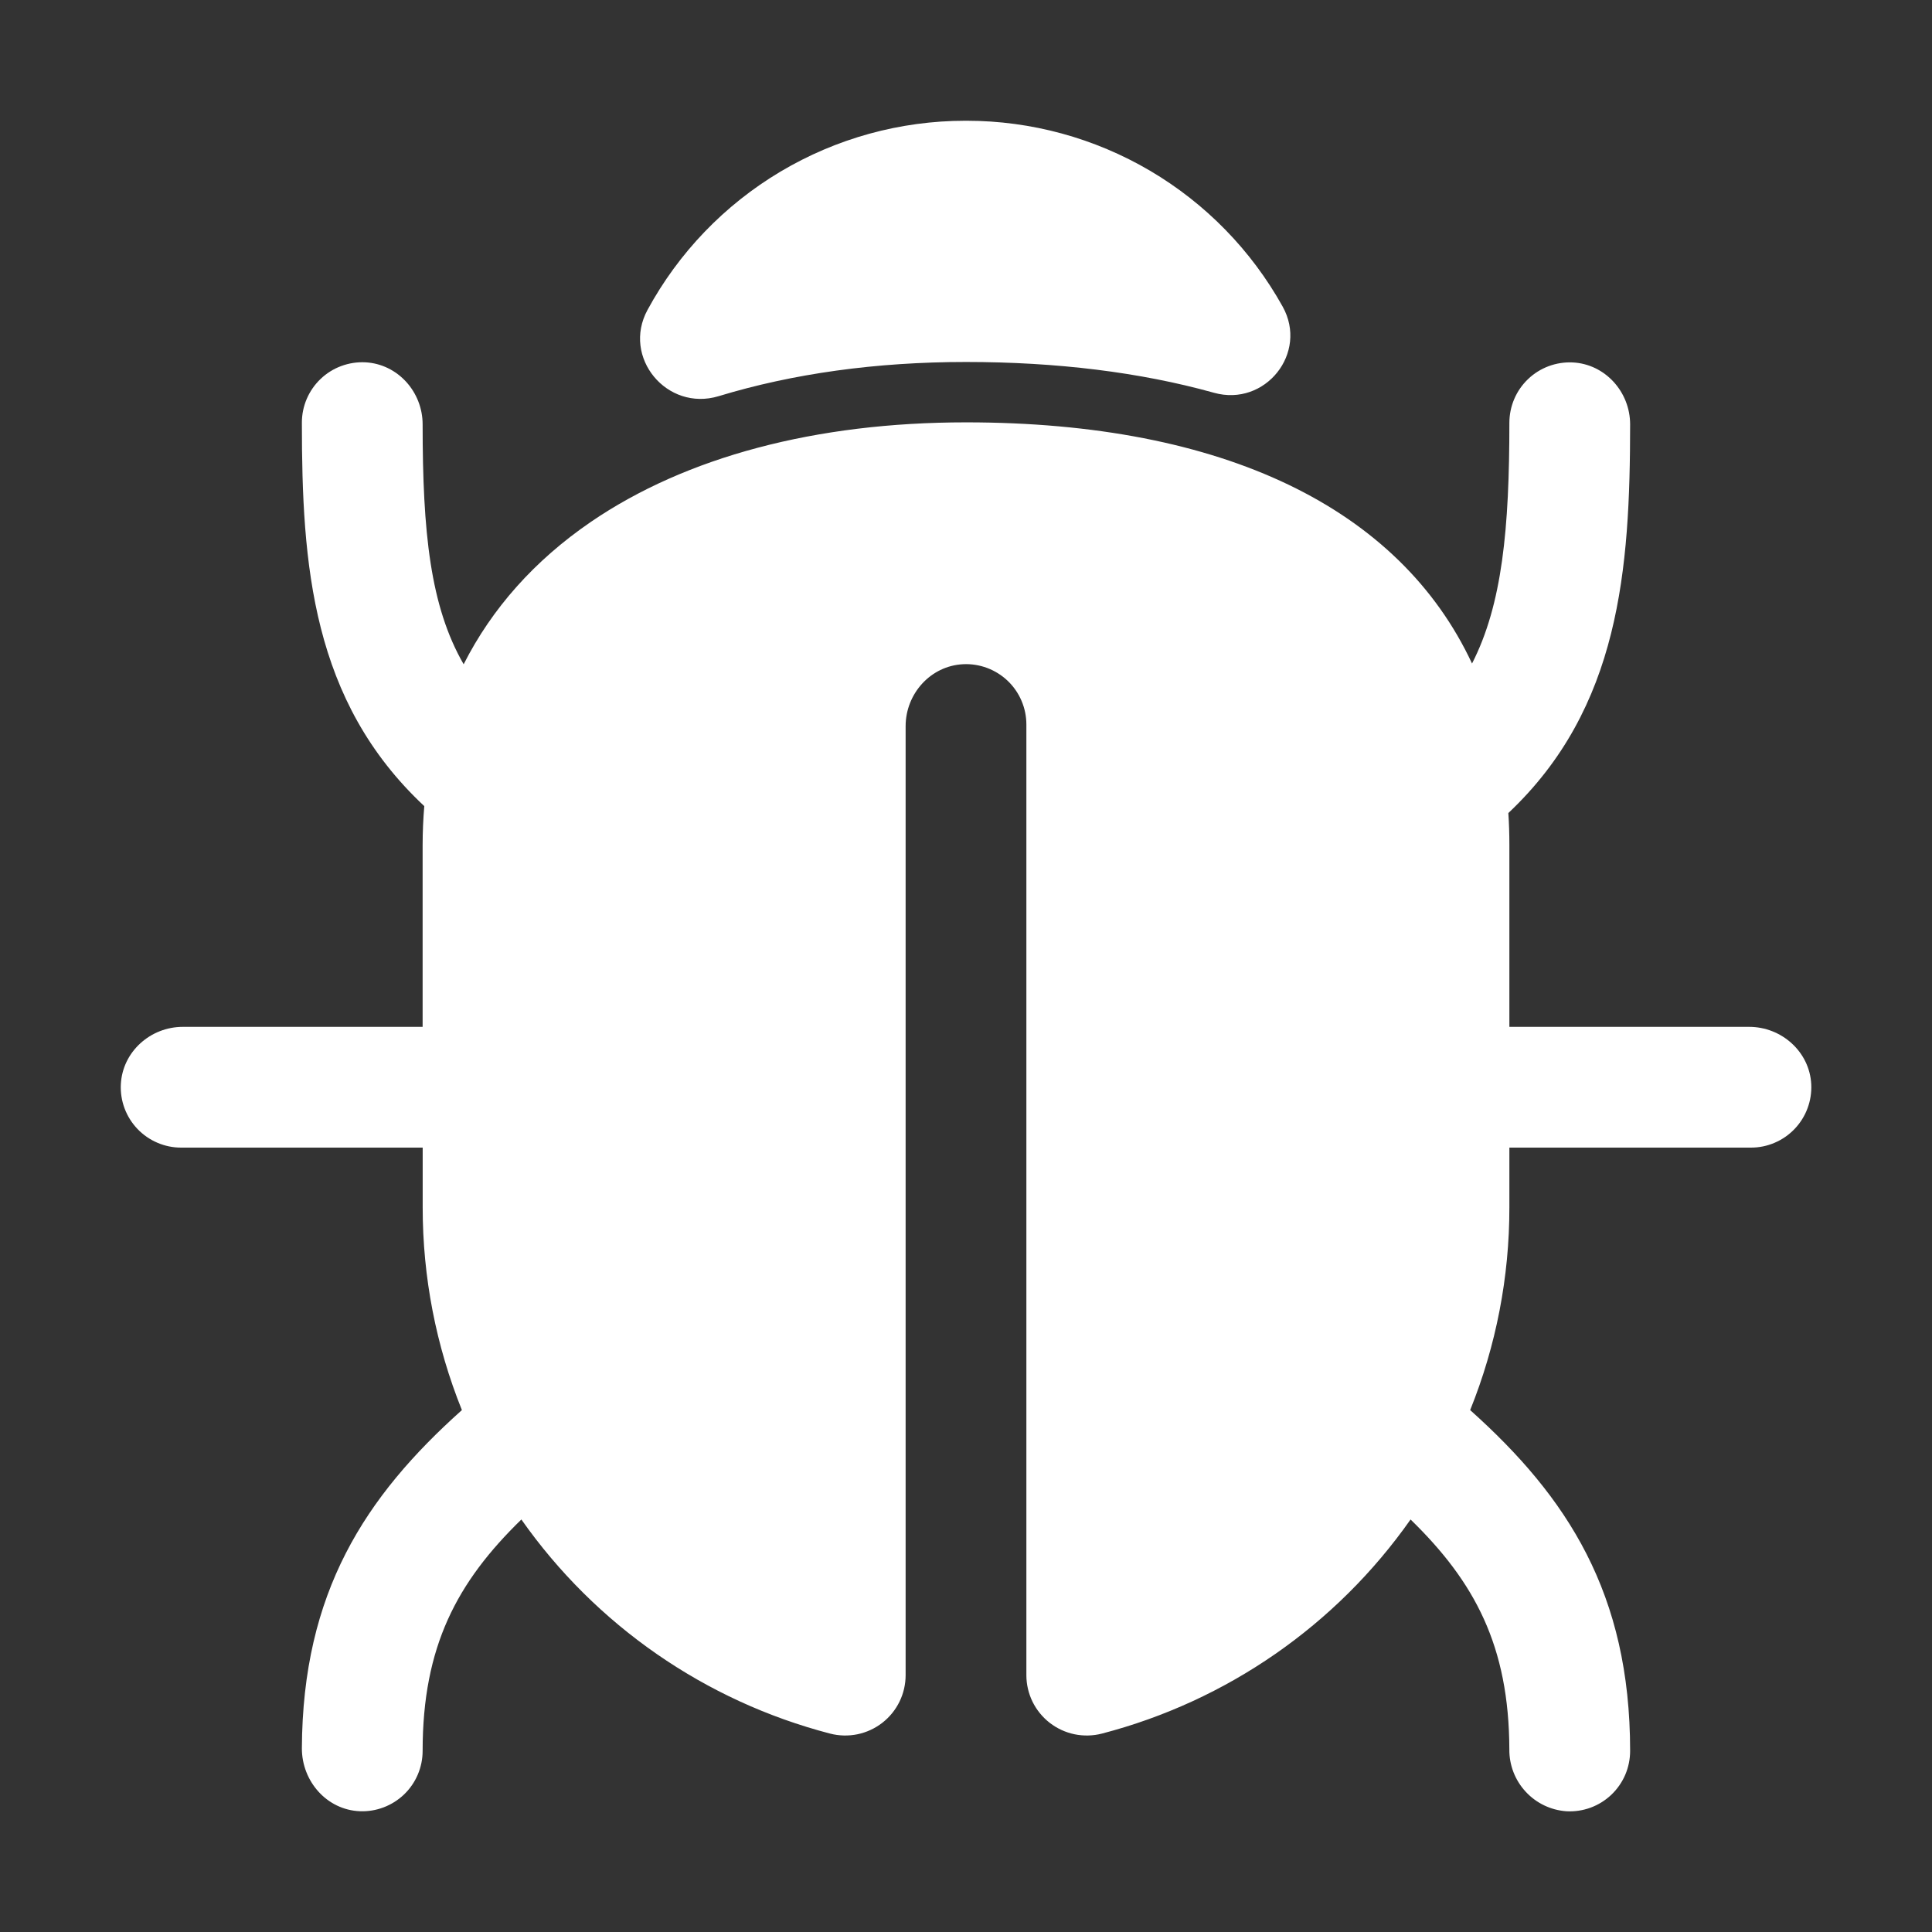
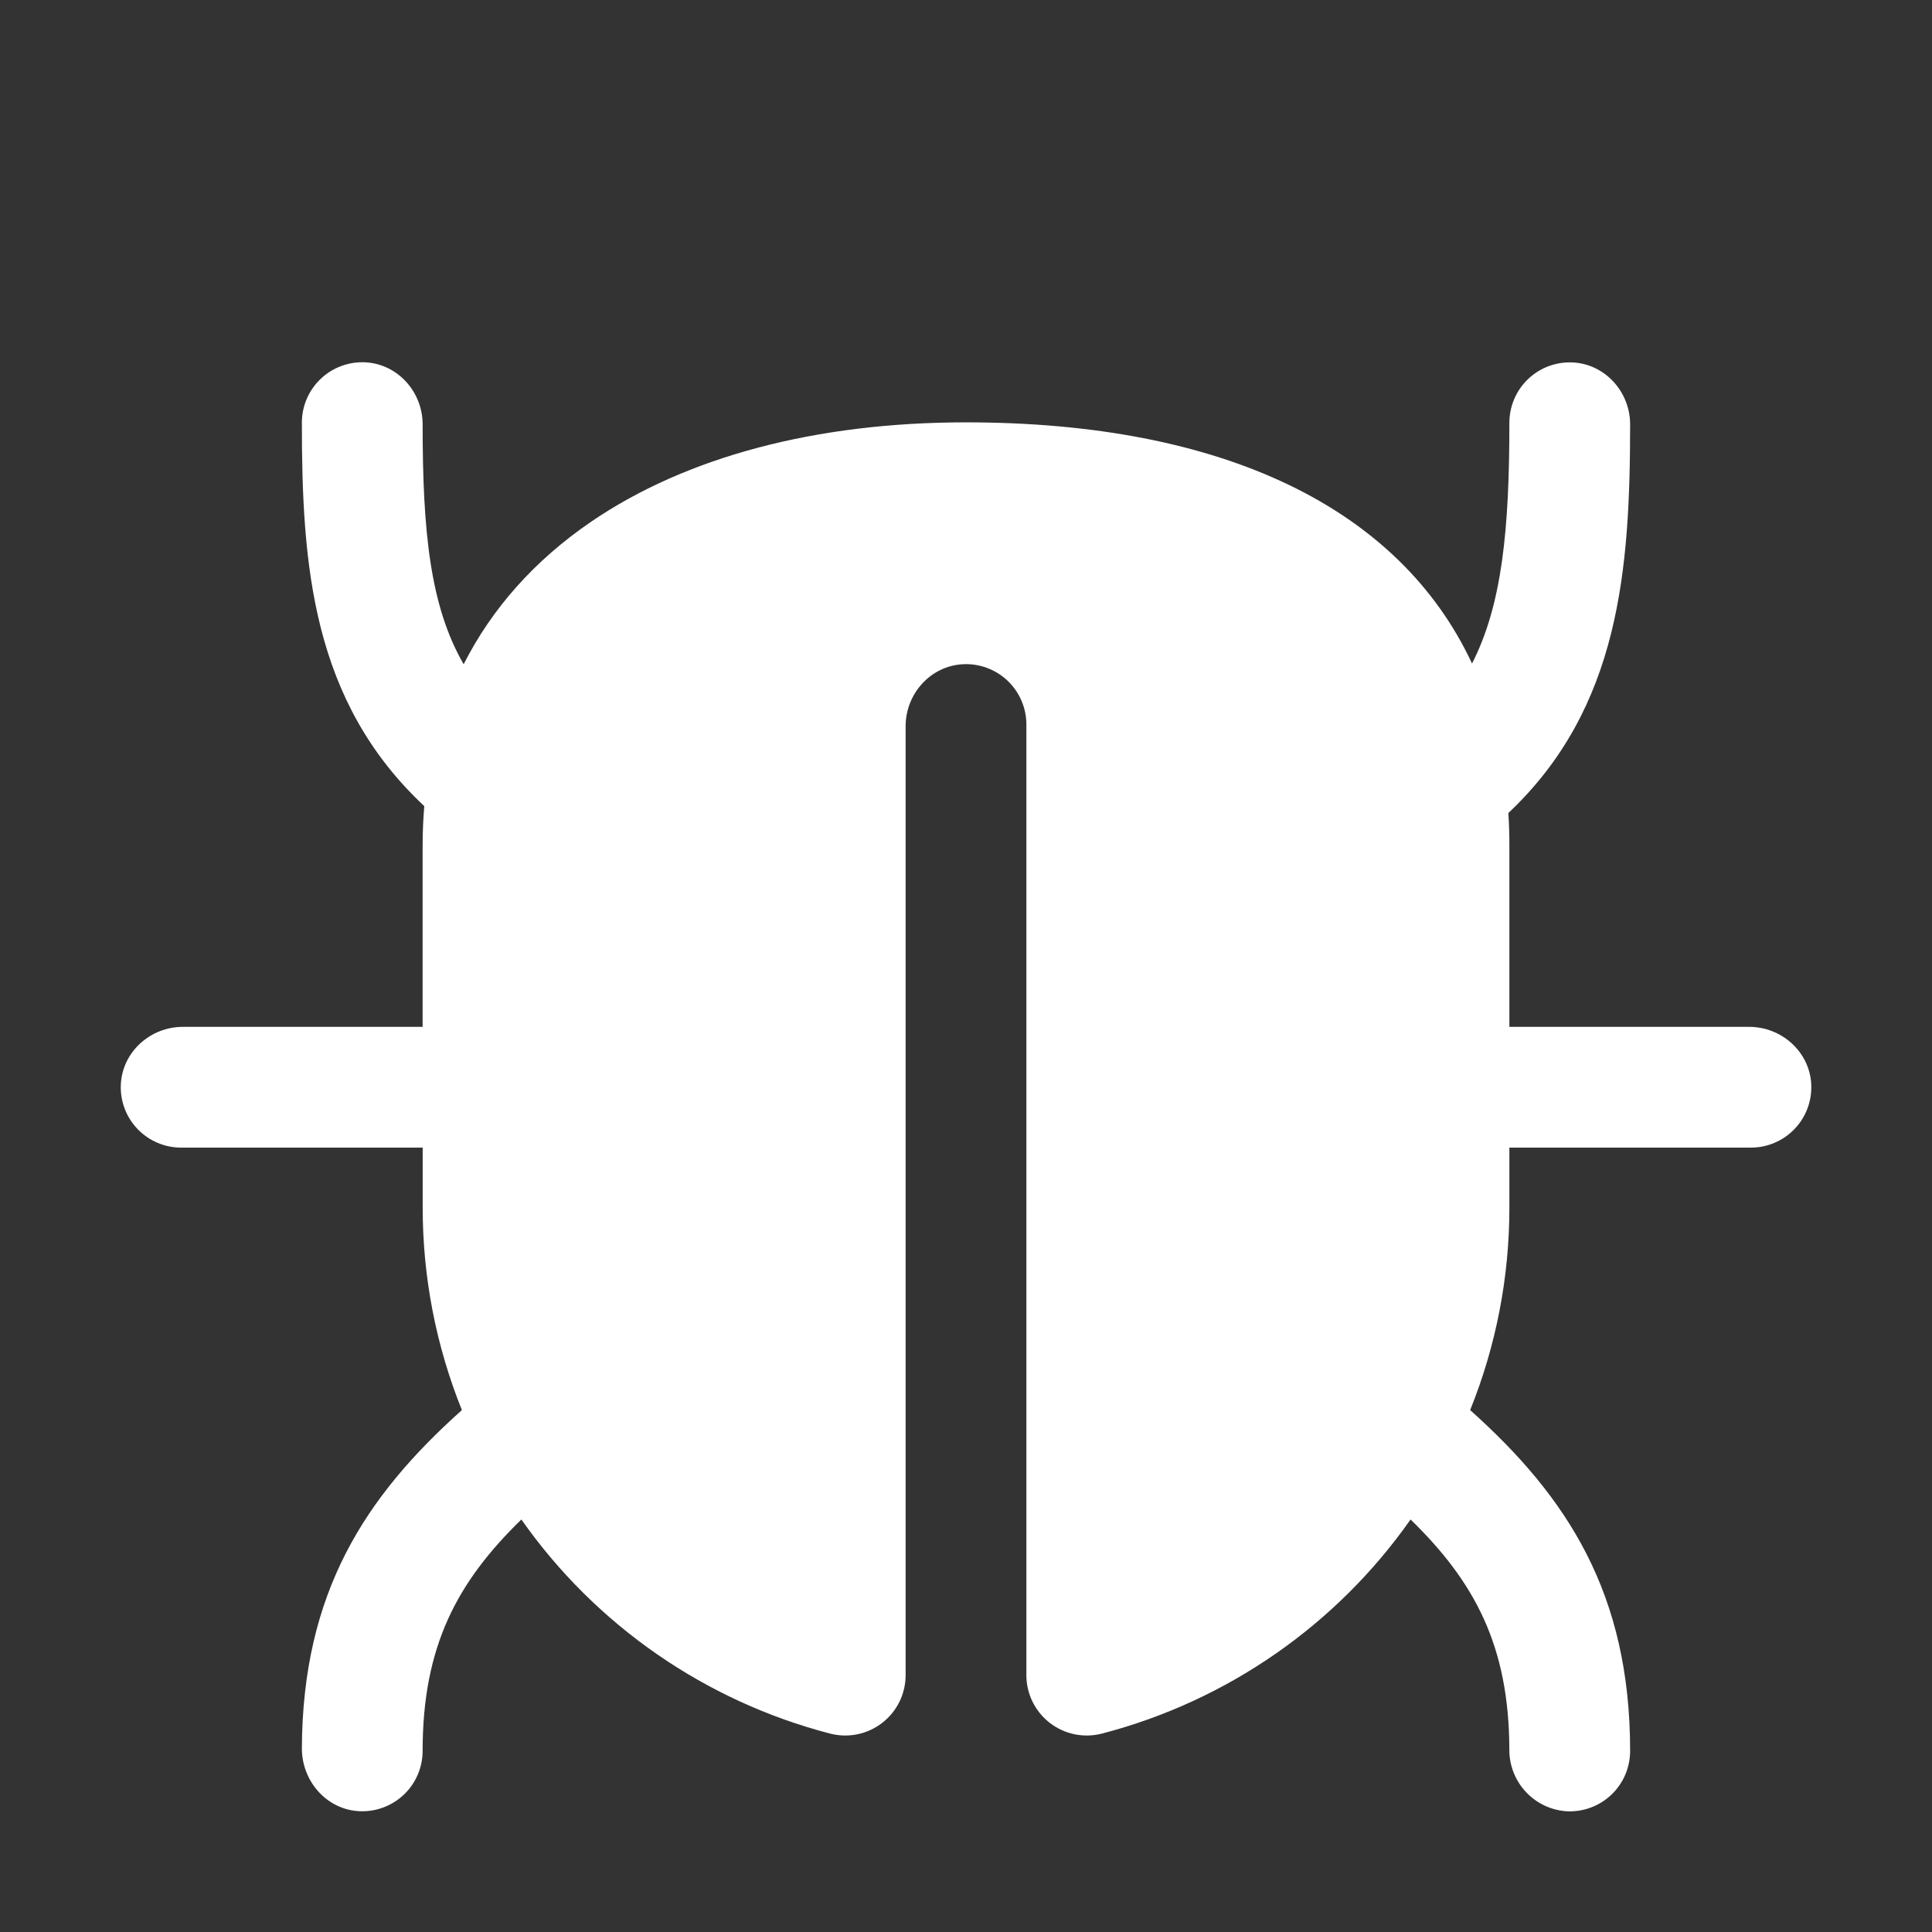
<svg xmlns="http://www.w3.org/2000/svg" fill="none" height="100%" overflow="visible" preserveAspectRatio="none" style="display: block;" viewBox="0 0 64 64" width="100%">
  <rect x="0" y="0" width="64" height="64" fill="#333333" stroke="none" />
  <g id="bug">
    <path d="M57.944 34.016H50V27.991C50 27.631 49.989 27.278 49.966 26.933C53.663 23.448 53.998 18.854 54 14.057C54 12.981 53.17 12.057 52.094 12.006C51.824 11.994 51.554 12.036 51.301 12.13C51.048 12.225 50.816 12.369 50.621 12.556C50.425 12.742 50.269 12.966 50.163 13.214C50.056 13.463 50.001 13.73 50 14C50 17.5 49.767 20.019 48.763 21.98C46.36 16.836 40.54 13.991 32 13.991C27.025 13.991 22.726 15.133 19.571 17.29C17.709 18.564 16.296 20.154 15.359 22.005C14.25 20.081 14 17.625 14 14.057C14 12.981 13.175 12.057 12.1 12.002C11.829 11.989 11.559 12.031 11.305 12.125C11.05 12.219 10.818 12.364 10.622 12.551C10.425 12.738 10.269 12.963 10.162 13.212C10.055 13.461 10 13.729 10 14C10 18.704 10.326 23.216 14.055 26.704C14.019 27.125 14.001 27.555 14 27.991V34.016H6.056C4.98 34.016 4.056 34.844 4.003 35.92C3.989 36.191 4.032 36.461 4.126 36.715C4.221 36.969 4.366 37.201 4.553 37.397C4.74 37.593 4.965 37.749 5.214 37.855C5.463 37.962 5.732 38.017 6.003 38.016H14.002V40C14.001 42.3 14.442 44.578 15.301 46.711C12.092 49.58 10.023 52.75 10 57.917C10 59.01 10.828 59.955 11.92 59.999C12.189 60.01 12.458 59.966 12.71 59.87C12.961 59.775 13.191 59.629 13.386 59.443C13.58 59.256 13.735 59.032 13.84 58.784C13.946 58.536 14 58.269 14 58C14 54.542 15.137 52.411 17.271 50.335C19.732 53.837 23.357 56.351 27.5 57.428C27.796 57.504 28.105 57.511 28.404 57.45C28.703 57.388 28.983 57.259 29.225 57.072C29.466 56.885 29.661 56.646 29.796 56.372C29.93 56.098 30 55.797 30 55.491V24.056C30 22.98 30.828 22.056 31.904 22.003C32.174 21.989 32.444 22.032 32.698 22.126C32.952 22.221 33.184 22.366 33.38 22.552C33.576 22.739 33.732 22.964 33.838 23.212C33.945 23.461 34 23.729 34 24V55.491C34 55.797 34.07 56.098 34.204 56.372C34.339 56.646 34.534 56.885 34.775 57.072C35.017 57.259 35.297 57.388 35.596 57.45C35.895 57.511 36.205 57.504 36.5 57.428C40.642 56.351 44.267 53.837 46.727 50.335C48.852 52.403 49.989 54.525 49.999 57.954C49.994 58.471 50.187 58.97 50.538 59.35C50.888 59.731 51.37 59.963 51.886 60C52.158 60.016 52.431 59.975 52.687 59.882C52.943 59.788 53.177 59.643 53.375 59.456C53.572 59.269 53.73 59.043 53.838 58.793C53.945 58.542 54 58.273 54 58C54 52.79 51.925 49.596 48.701 46.711C49.561 44.578 50.002 42.3 50 40V38.016H58C58.271 38.017 58.539 37.962 58.788 37.855C59.037 37.749 59.262 37.593 59.449 37.397C59.636 37.201 59.782 36.969 59.876 36.715C59.971 36.461 60.013 36.191 60 35.92C59.947 34.844 59.02 34.016 57.944 34.016Z" fill="white" id="Vector" />
-     <path d="M40.174 13L40.214 13.011C41.91 13.486 43.347 11.693 42.489 10.155C41.451 8.29 39.934 6.737 38.095 5.655C36.255 4.573 34.16 4.001 32.026 4H31.974C29.818 4.001 27.703 4.584 25.851 5.687C23.999 6.79 22.478 8.372 21.45 10.266C20.595 11.839 22.093 13.641 23.805 13.124C26.269 12.374 29.029 11.991 32 11.991C35.011 11.991 37.761 12.331 40.174 13Z" fill="white" id="Vector_2" />
  </g>
</svg>